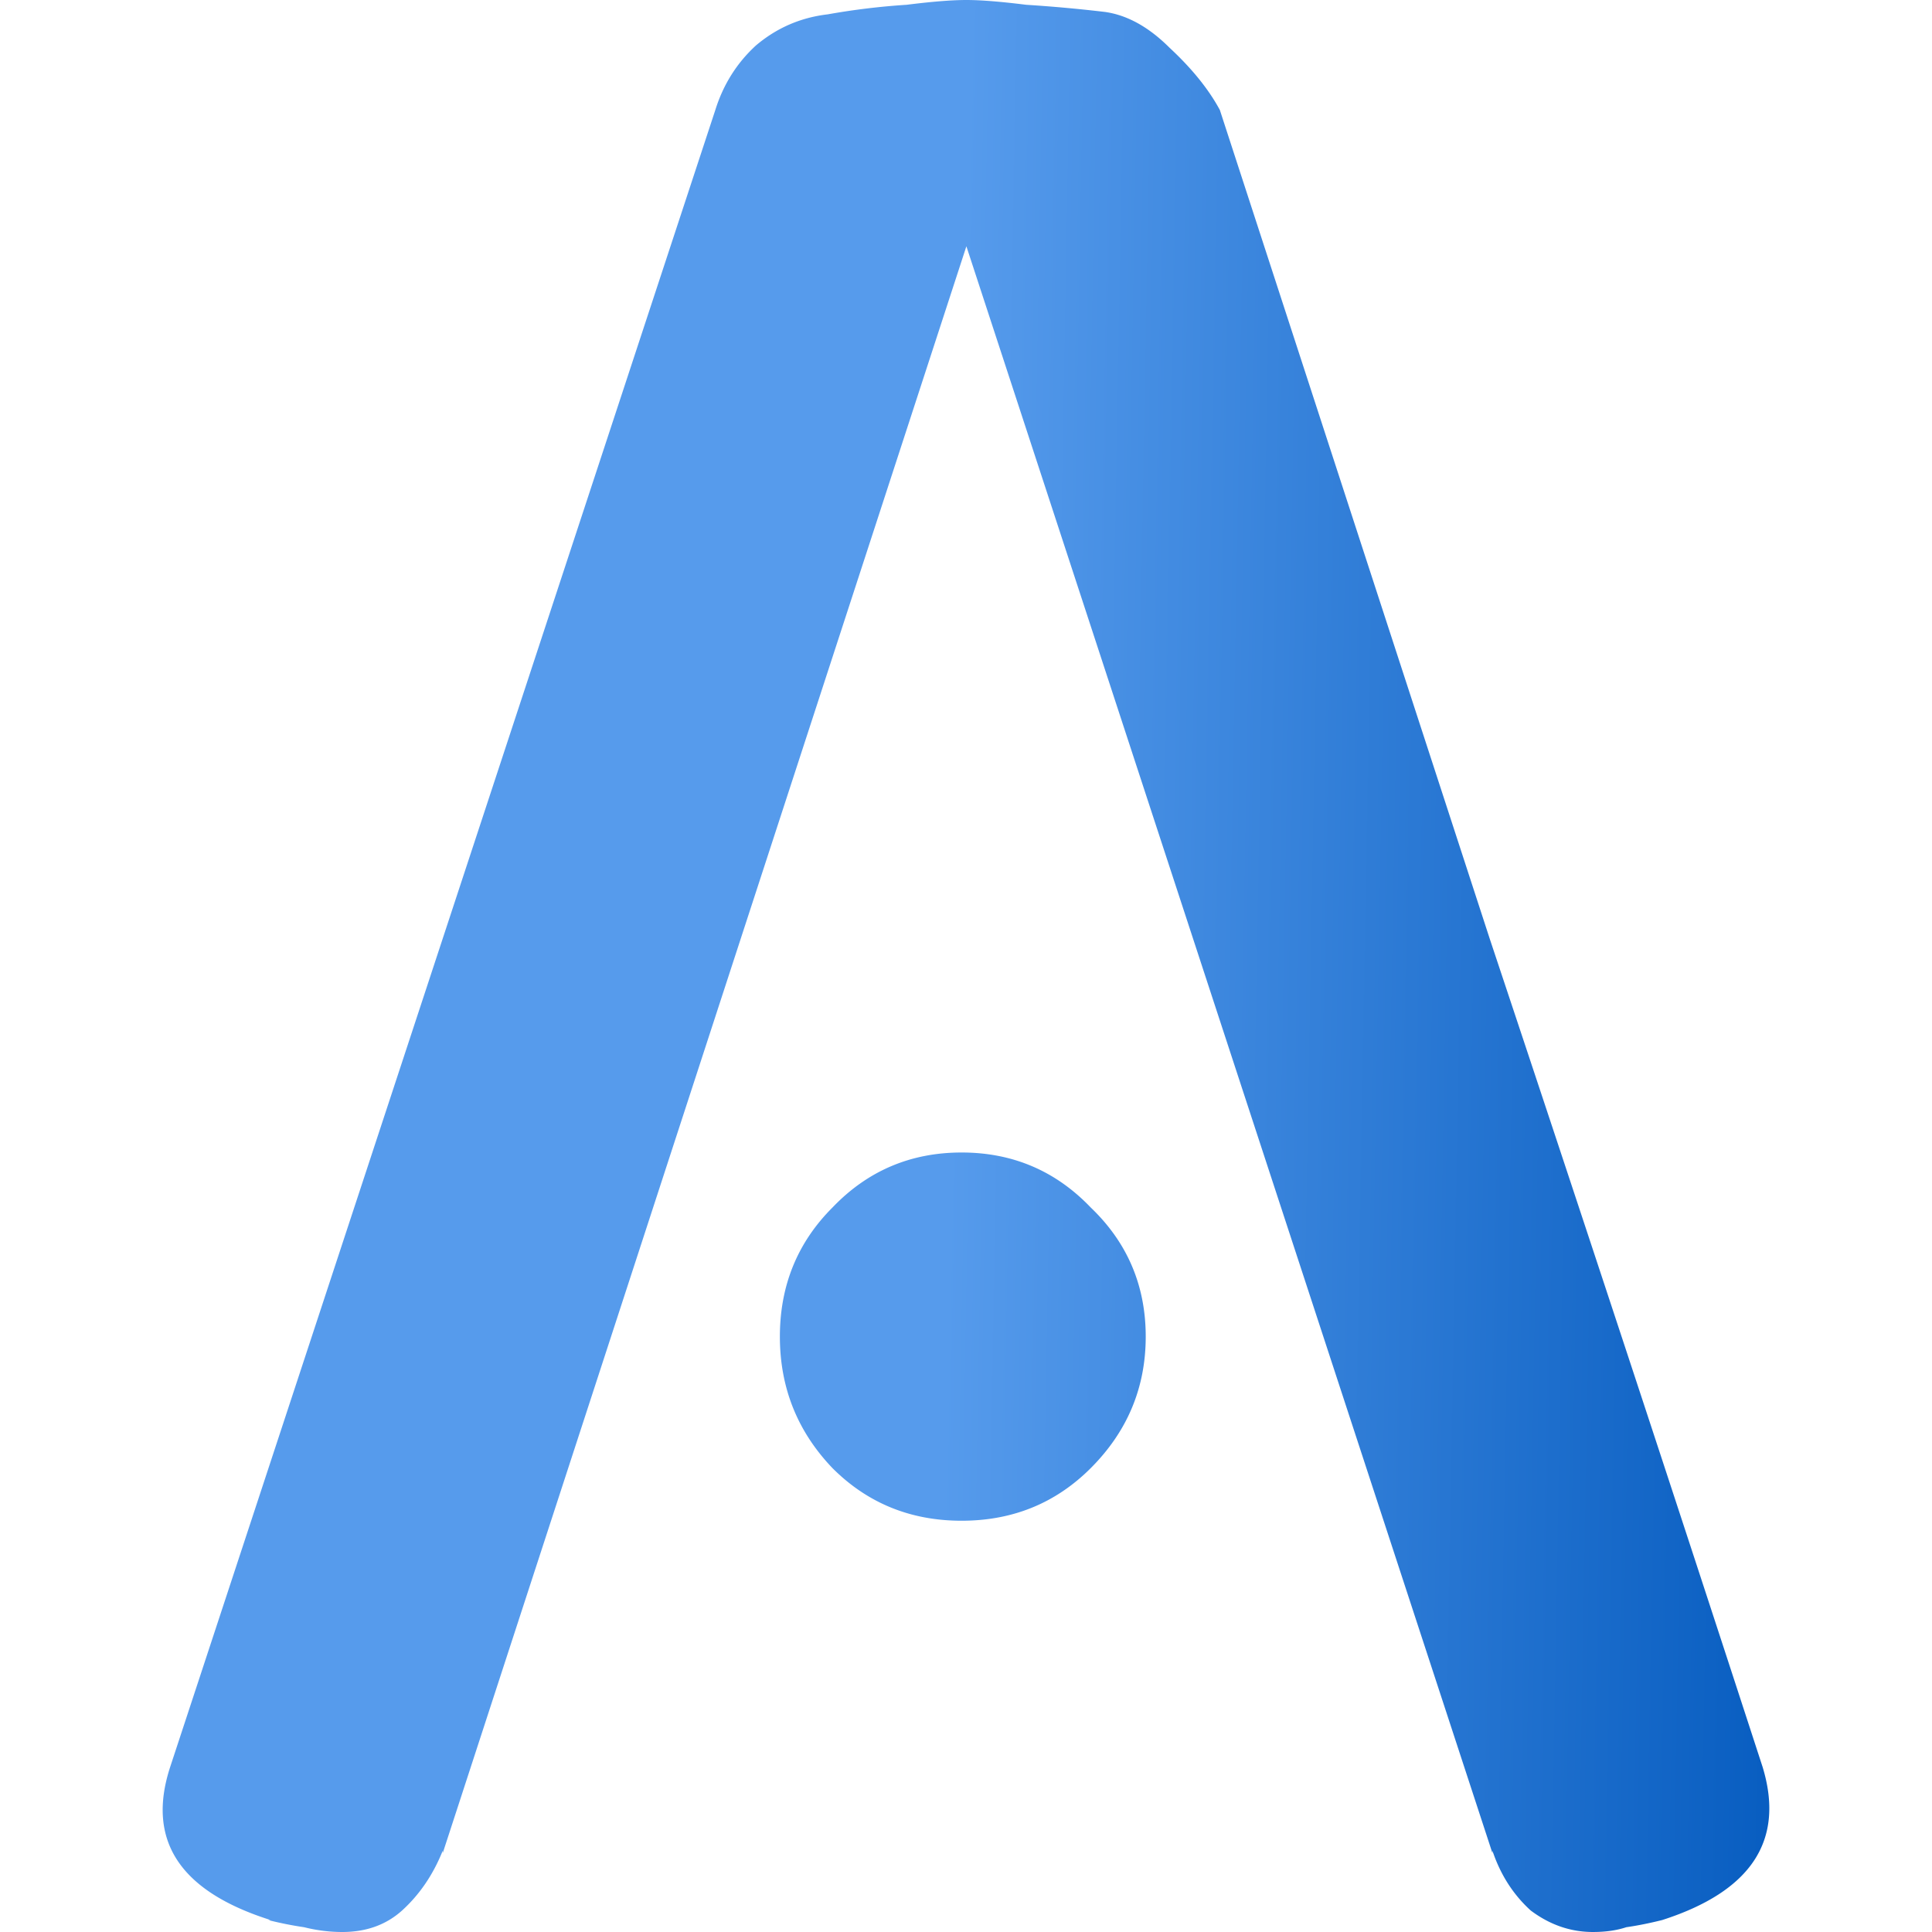
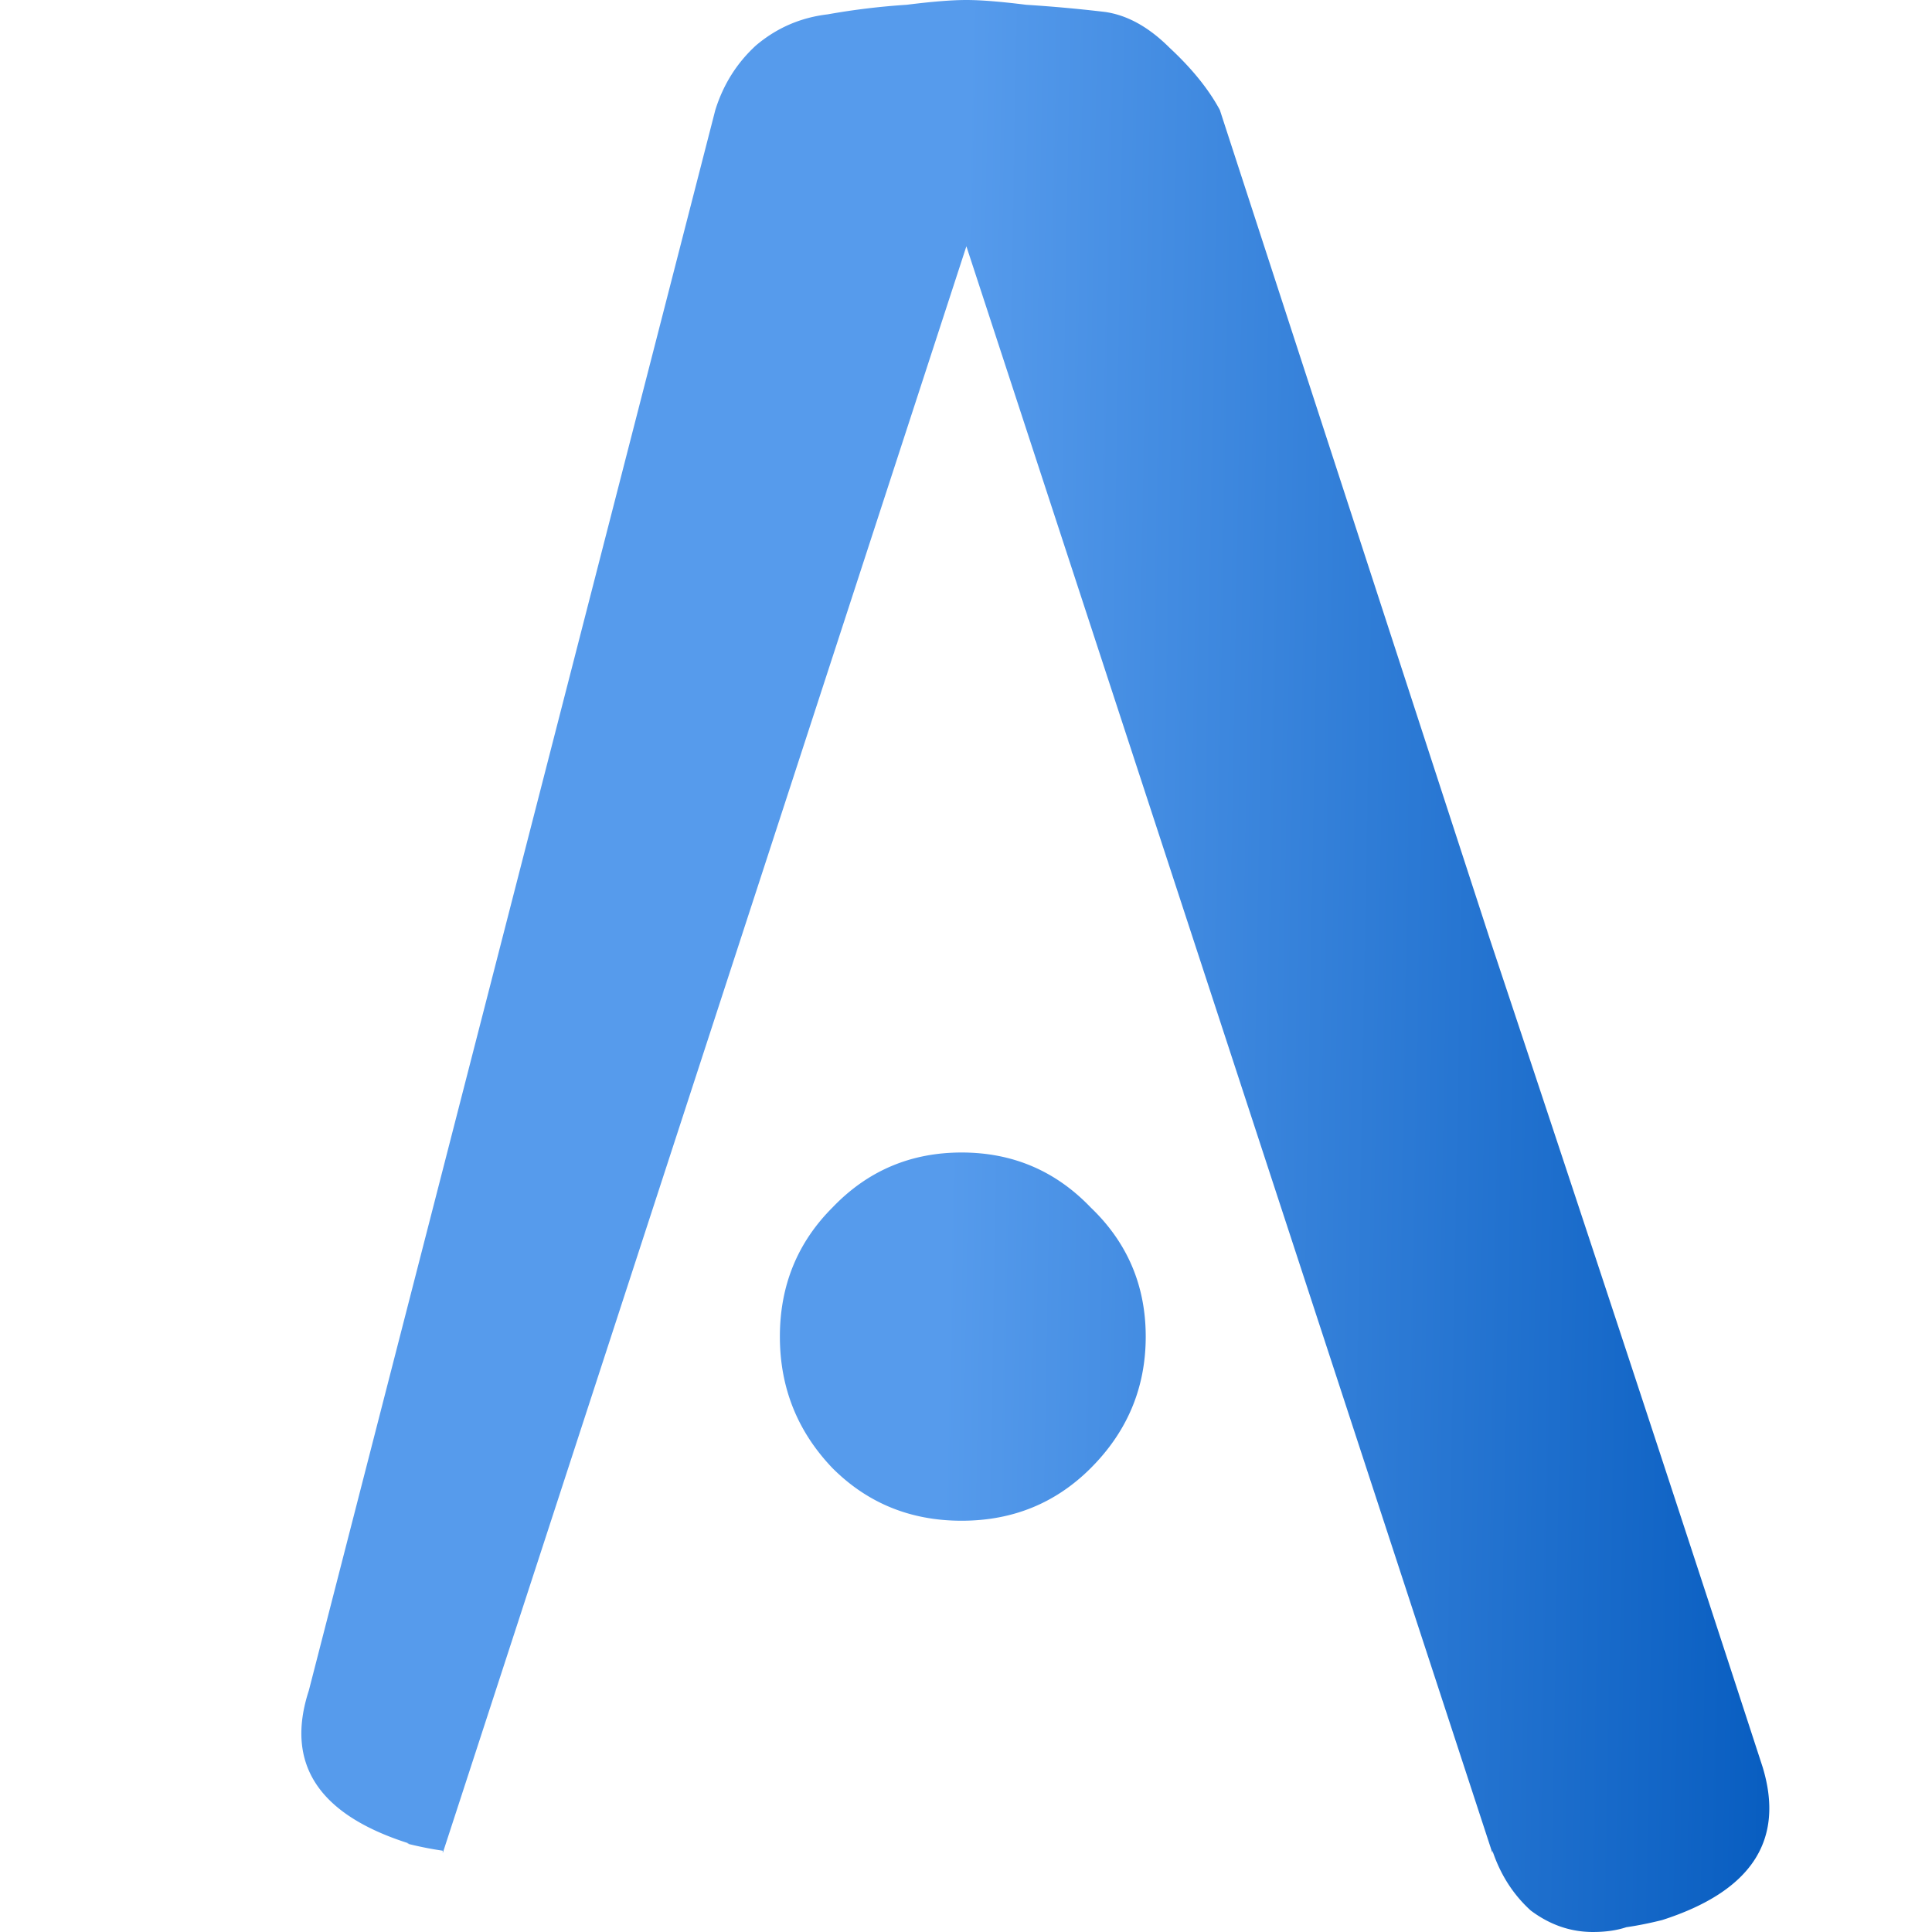
<svg xmlns="http://www.w3.org/2000/svg" width="256" height="256" fill="none">
-   <path fill="url(#a)" d="M128.051 32.634 58.665 245.545v-.317c-1.267 3.168-3.062 5.808-5.386 7.921-2.112 1.901-4.752 2.851-7.92 2.851-1.69 0-3.38-.211-5.07-.634a47.273 47.273 0 0 1-4.752-.95h.316c-12.04-3.802-16.475-10.561-13.306-20.277L94.784 14.574c1.056-3.38 2.852-6.23 5.386-8.554 2.746-2.324 5.914-3.697 9.505-4.119A93.899 93.899 0 0 1 120.131.634C123.51.21 126.15 0 128.051 0c1.901 0 4.542.211 7.921.634a192.1 192.1 0 0 1 10.456.95c2.957.423 5.808 2.007 8.554 4.753 2.957 2.746 5.175 5.491 6.654 8.237 11.828 36.33 23.762 72.977 35.802 109.941 12.25 36.752 24.29 73.294 36.118 109.624 2.958 9.716-1.478 16.475-13.306 20.277-1.69.422-3.274.739-4.753.95-1.267.423-2.746.634-4.436.634-2.957 0-5.703-.95-8.237-2.851-2.324-2.113-4.013-4.753-5.07-7.921v.317L128.051 32.634Zm23.763 144.475c0 6.759-2.429 12.568-7.287 17.426-4.647 4.647-10.35 6.97-17.109 6.97-6.759 0-12.462-2.323-17.109-6.97-4.647-4.858-6.97-10.667-6.97-17.426 0-6.759 2.323-12.462 6.97-17.109 4.647-4.858 10.35-7.287 17.109-7.287 6.759 0 12.462 2.429 17.109 7.287 4.858 4.647 7.287 10.35 7.287 17.109Z" />
+   <path fill="url(#a)" d="M128.051 32.634 58.665 245.545v-.317a47.273 47.273 0 0 1-4.752-.95h.316c-12.04-3.802-16.475-10.561-13.306-20.277L94.784 14.574c1.056-3.38 2.852-6.23 5.386-8.554 2.746-2.324 5.914-3.697 9.505-4.119A93.899 93.899 0 0 1 120.131.634C123.51.21 126.15 0 128.051 0c1.901 0 4.542.211 7.921.634a192.1 192.1 0 0 1 10.456.95c2.957.423 5.808 2.007 8.554 4.753 2.957 2.746 5.175 5.491 6.654 8.237 11.828 36.33 23.762 72.977 35.802 109.941 12.25 36.752 24.29 73.294 36.118 109.624 2.958 9.716-1.478 16.475-13.306 20.277-1.69.422-3.274.739-4.753.95-1.267.423-2.746.634-4.436.634-2.957 0-5.703-.95-8.237-2.851-2.324-2.113-4.013-4.753-5.07-7.921v.317L128.051 32.634Zm23.763 144.475c0 6.759-2.429 12.568-7.287 17.426-4.647 4.647-10.35 6.97-17.109 6.97-6.759 0-12.462-2.323-17.109-6.97-4.647-4.858-6.97-10.667-6.97-17.426 0-6.759 2.323-12.462 6.97-17.109 4.647-4.858 10.35-7.287 17.109-7.287 6.759 0 12.462 2.429 17.109 7.287 4.858 4.647 7.287 10.35 7.287 17.109Z" />
  <defs>
    <linearGradient id="a" x1="129.389" x2="251.382" y1="-54.882" y2="-52.701" gradientUnits="userSpaceOnUse">
      <stop stop-color="#569BEC" />
      <stop offset="1" stop-color="#0057BC" />
    </linearGradient>
  </defs>
</svg>